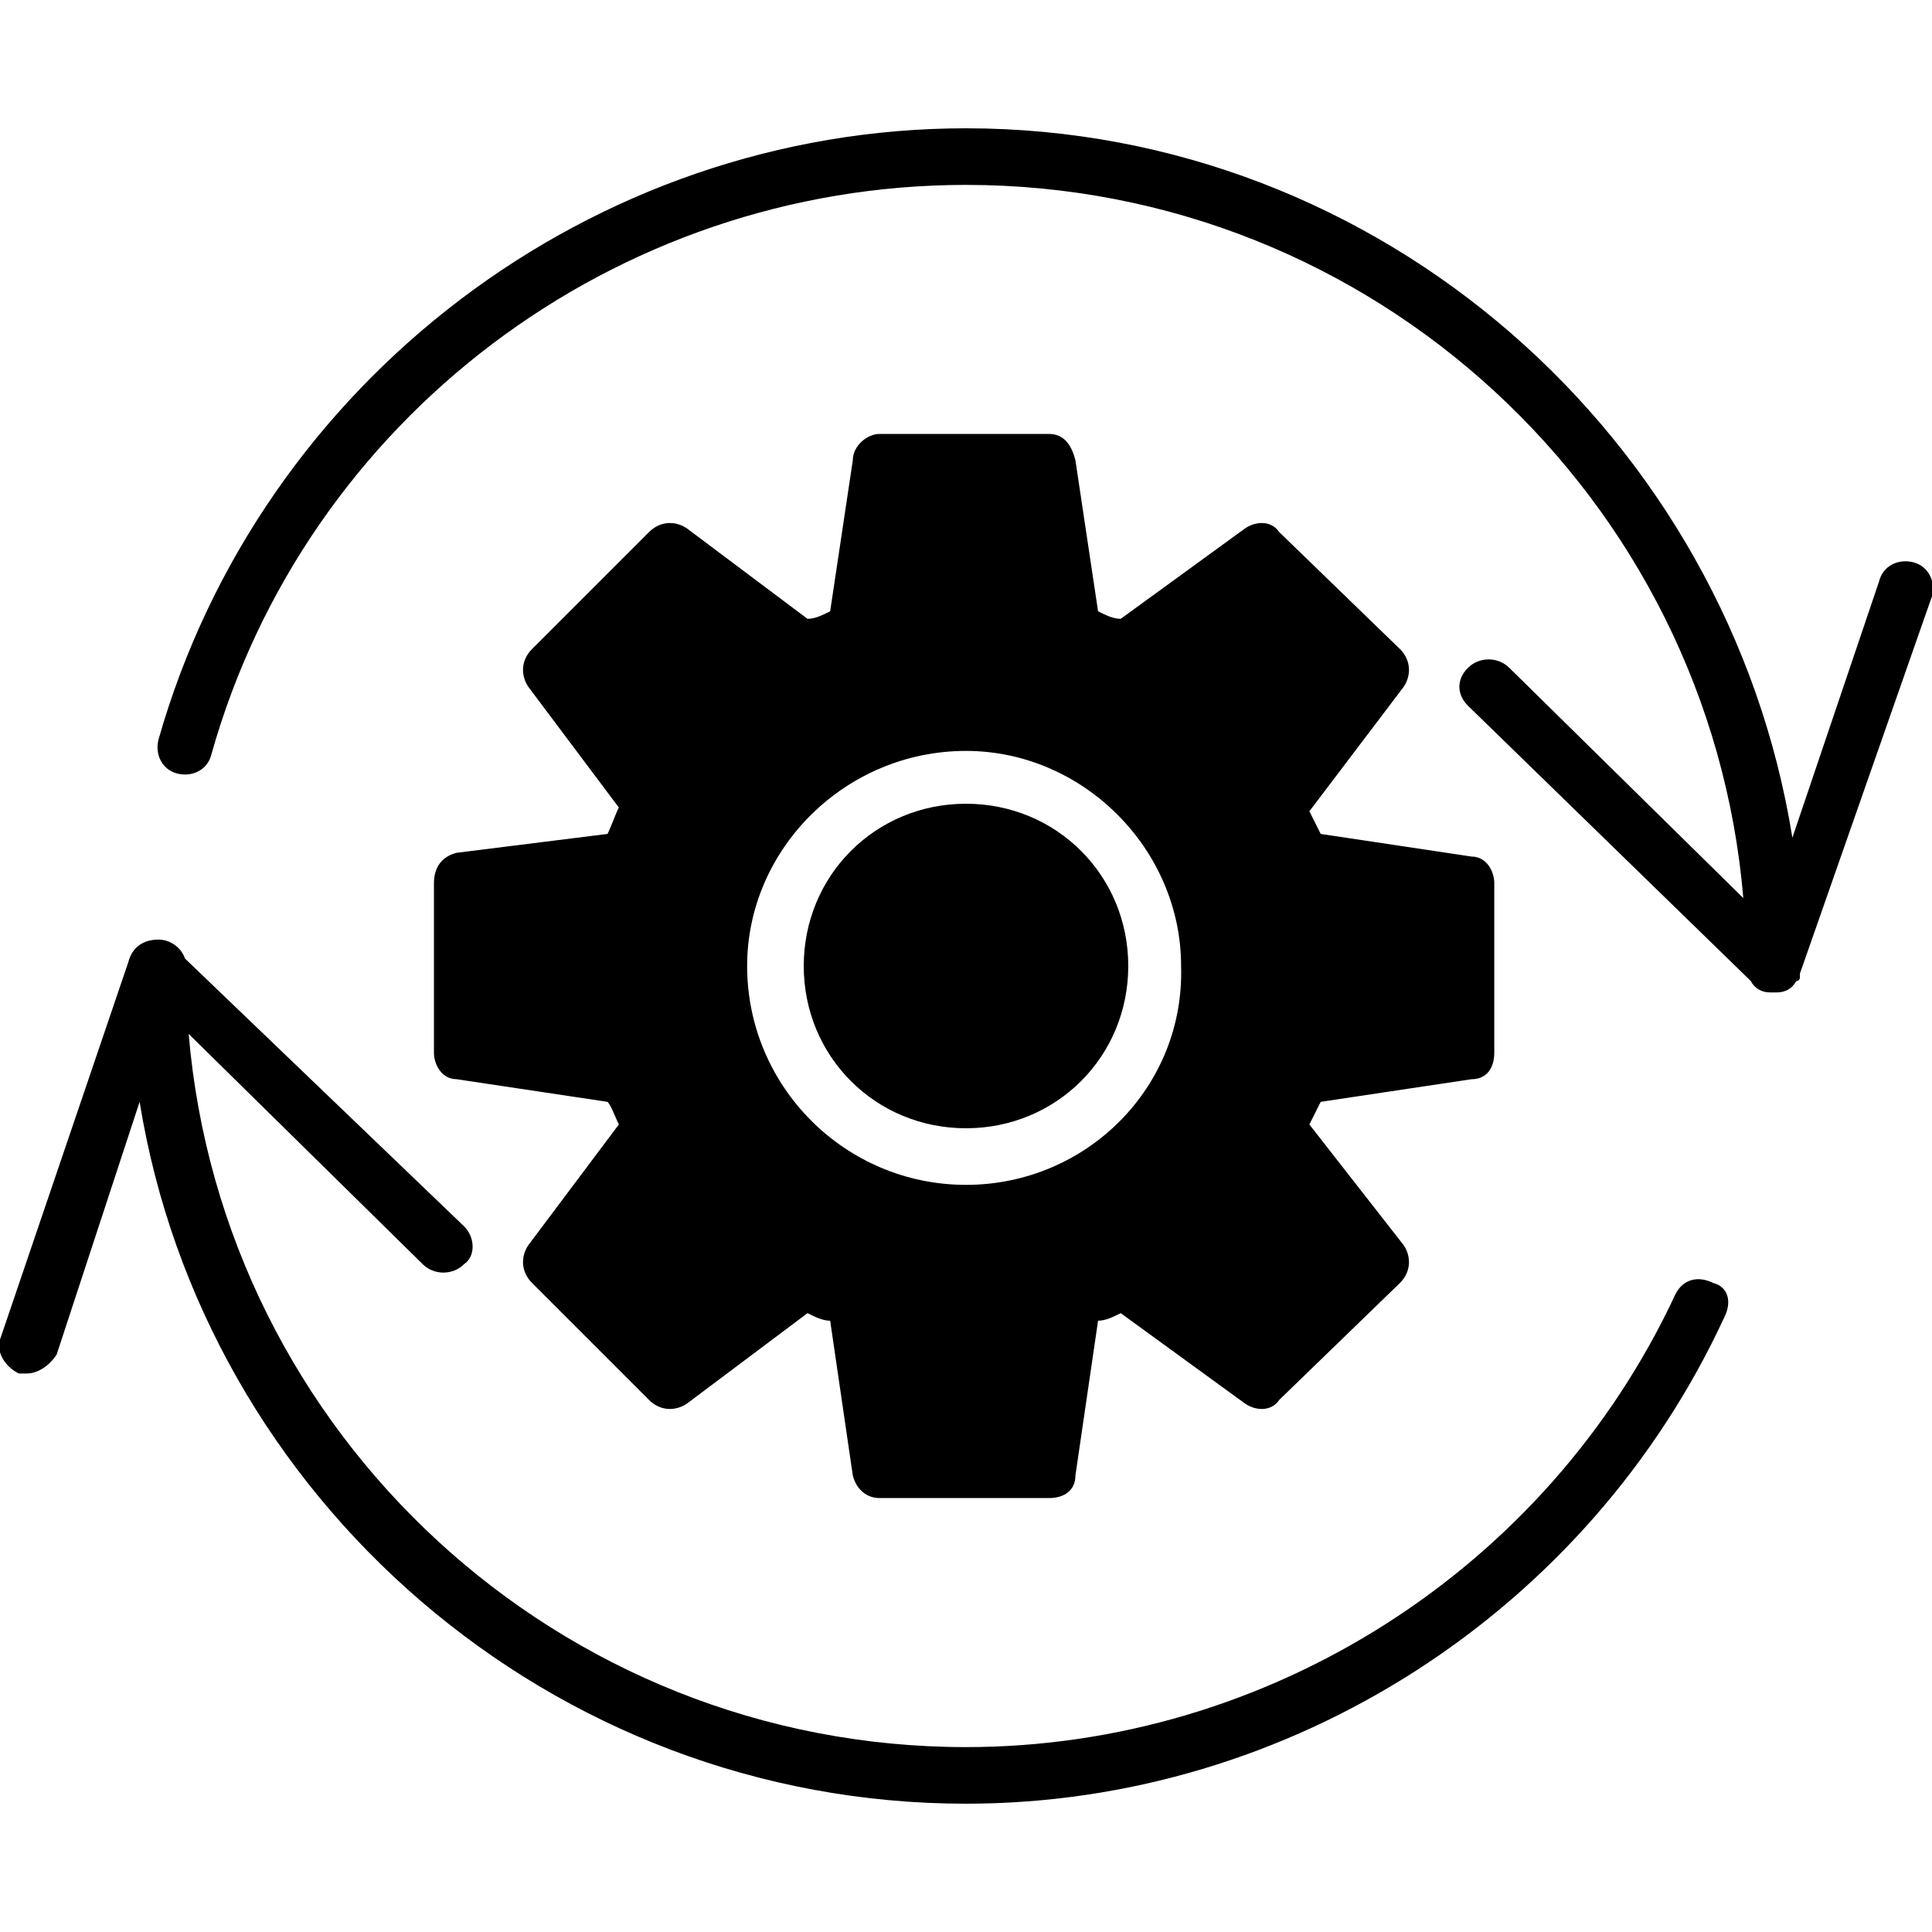
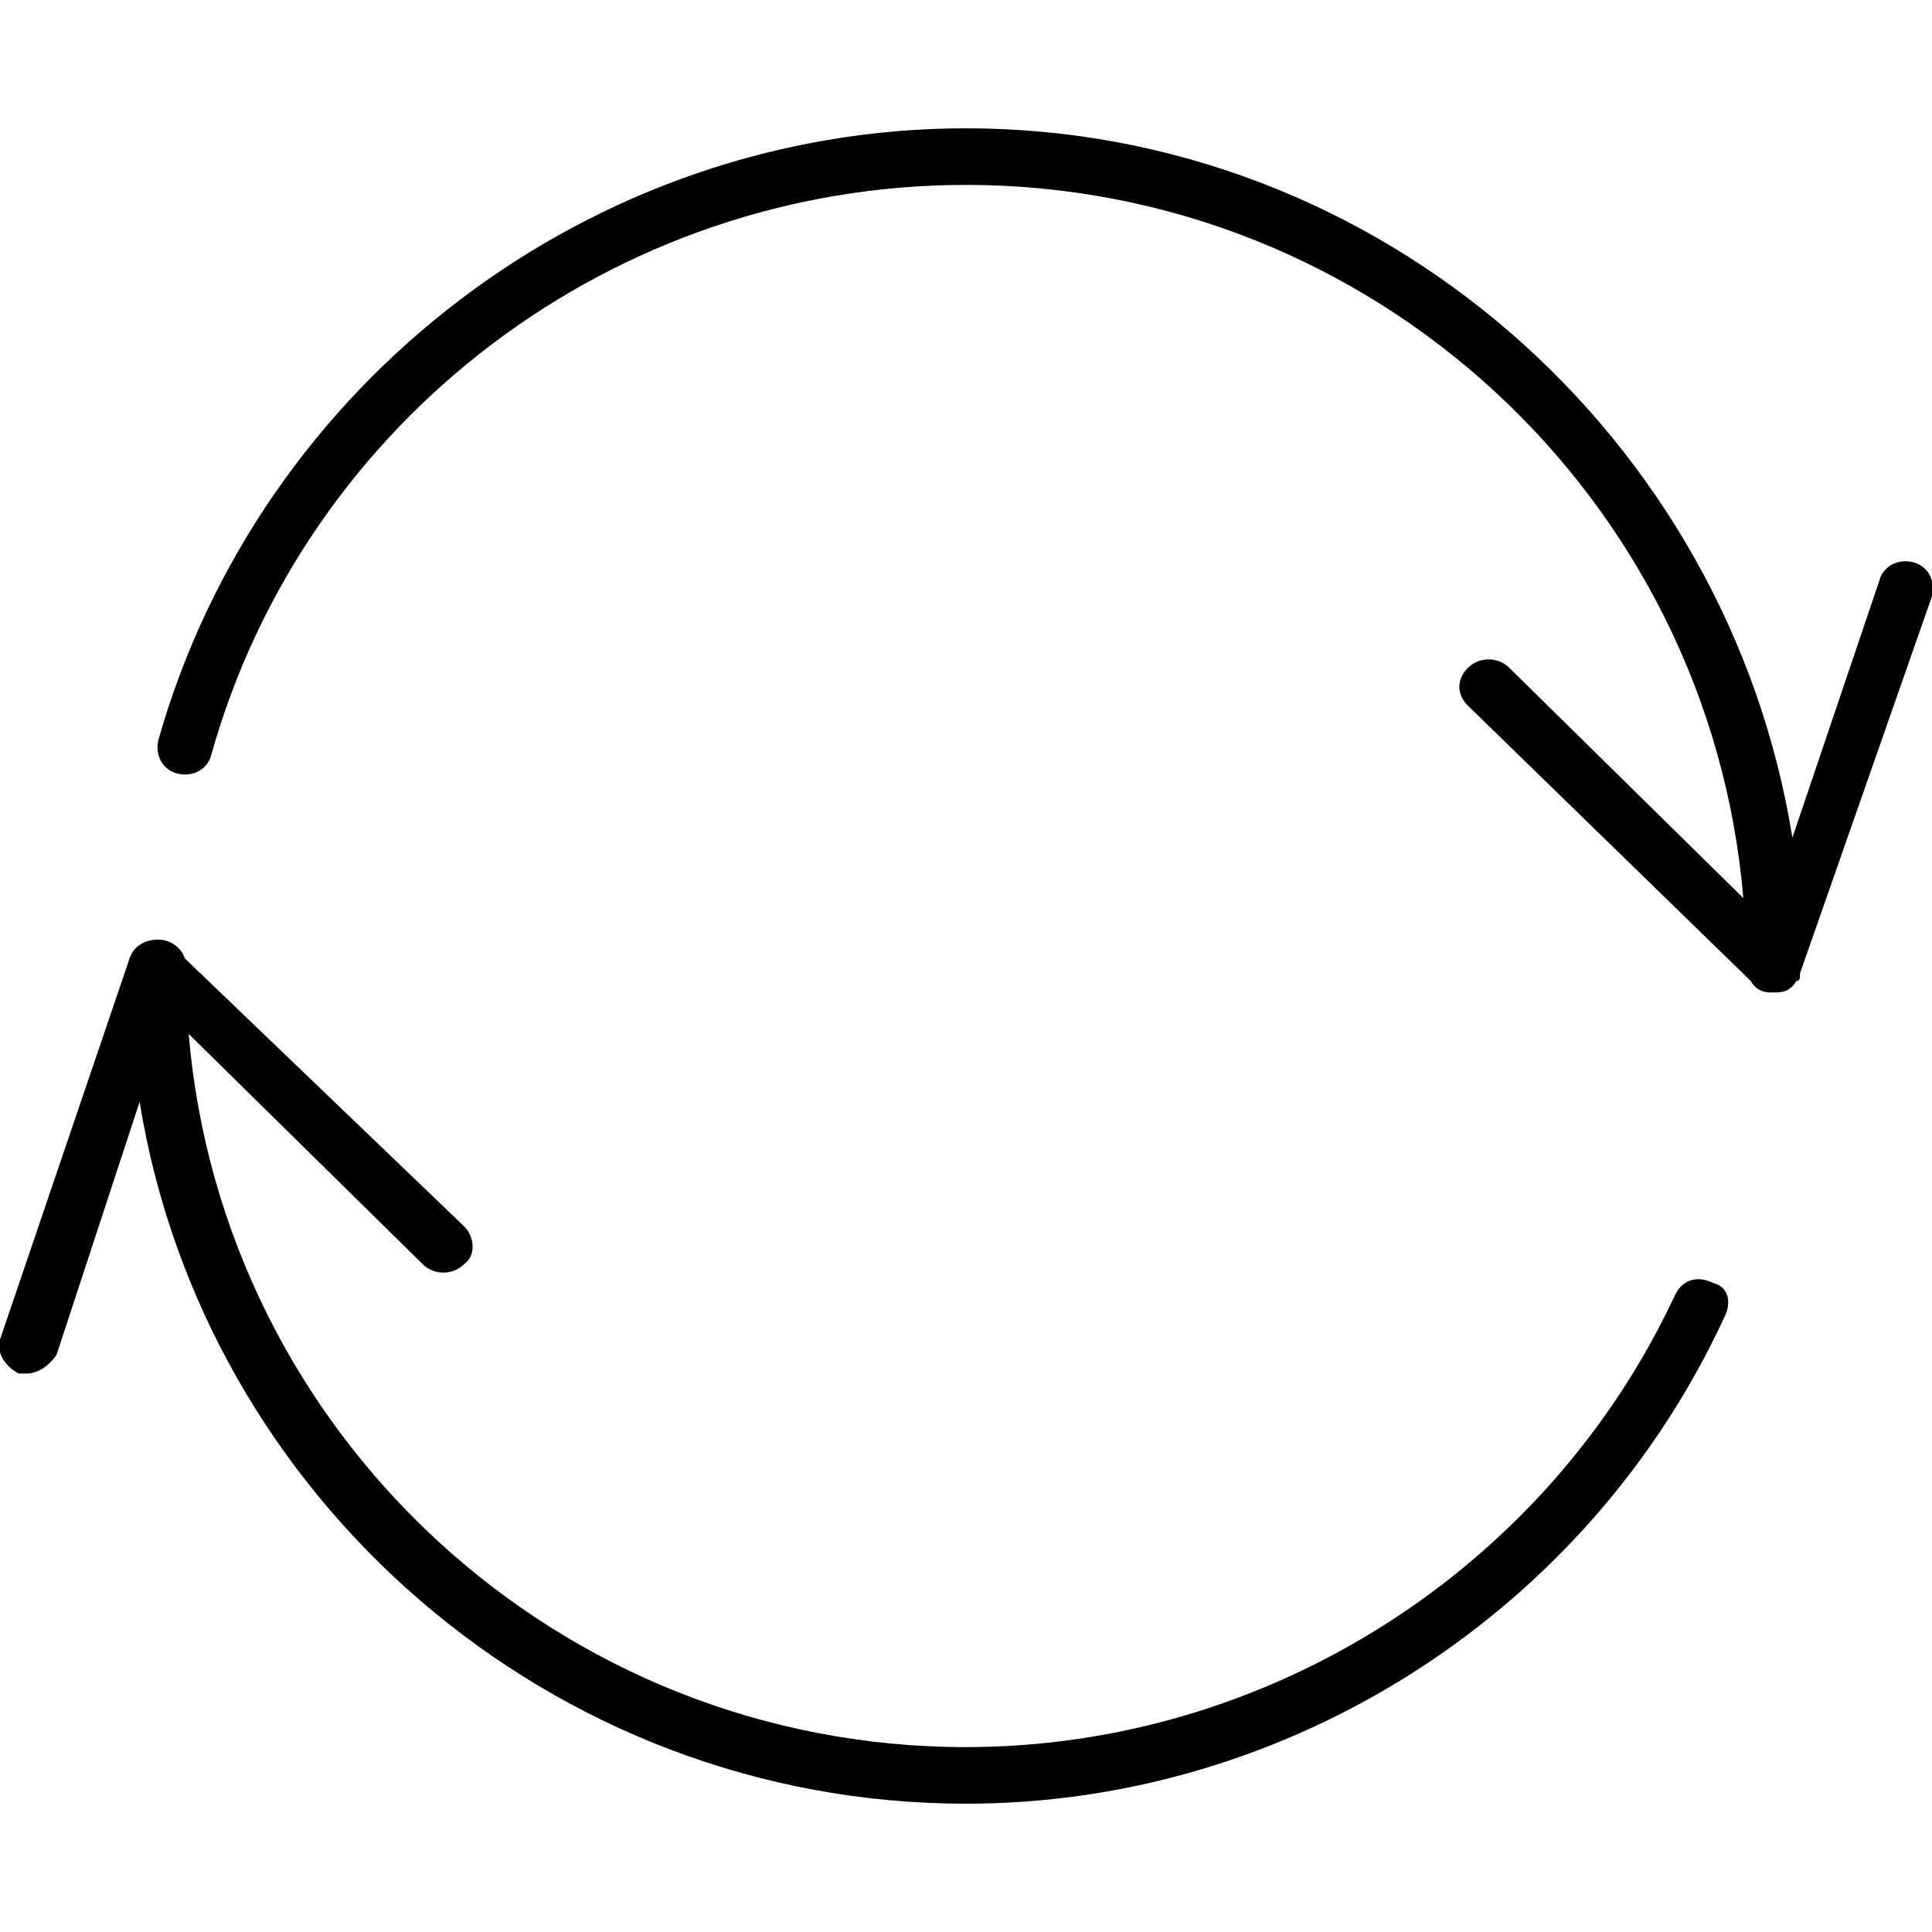
<svg xmlns="http://www.w3.org/2000/svg" xml:space="preserve" width="512px" height="512px" version="1.1" style="shape-rendering:geometricPrecision; text-rendering:geometricPrecision; image-rendering:optimizeQuality; fill-rule:evenodd; clip-rule:evenodd" viewBox="0 0 512 512">
  <defs>
    <style type="text/css">
   
    .fil0 {fill:black}
   
  </style>
  </defs>
  <g id="Layer_x0020_1">
    <path class="fil0" d="M470 263l0 0 0 0 0 0 0 0 0 0 0 0 0 0 0 0 0 0 0 0 0 0 0 0 0 0 0 0 -1 0 0 0c-2,0 -4,-1 -5,-3l-75 -73c-3,-3 -3,-7 0,-10 3,-3 8,-3 11,0l62 61c-9,-106 -98,-189 -206,-189 -93,0 -175,62 -200,151 -1,4 -5,6 -9,5 -4,-1 -6,-5 -5,-9 27,-95 115,-162 214,-162 110,0 202,82 219,188l23 -68c1,-4 5,-6 9,-5 4,1 6,5 5,9l-35 100 0 0 0 1 0 0c0,0 0,1 -1,1l0 0 0 0 0 0c-1,2 -3,3 -5,3l0 0c0,0 0,0 0,0l0 0 -1 0 0 0 0 0z" />
    <path class="fil0" d="M256 478c-110,0 -202,-81 -219,-186l-22 67c-2,3 -5,5 -8,5 0,0 -1,0 -2,0 -4,-2 -6,-6 -5,-9l34 -100c1,-4 4,-6 8,-6 3,0 6,2 7,5l74 71c3,3 3,8 0,10 -3,3 -8,3 -11,0l-62 -61c9,106 98,189 206,189 80,0 154,-47 188,-120 2,-4 6,-5 10,-3 4,1 5,5 3,9 -36,78 -115,129 -201,129z" />
-     <path class="fil0" d="M278 397l-45 0c-3,0 -6,-2 -7,-6l-6 -41c-2,0 -4,-1 -6,-2l-32 24c-3,2 -7,2 -10,-1l-31 -31c-3,-3 -3,-7 -1,-10l24 -32c-1,-2 -2,-5 -3,-6l-40 -6c-4,0 -6,-4 -6,-7l0 -45c0,-4 2,-7 6,-8l40 -5c1,-2 2,-5 3,-7l-24 -32c-2,-3 -2,-7 1,-10l31 -31c3,-3 7,-3 10,-1l32 24c2,0 4,-1 6,-2l6 -40c0,-4 4,-7 7,-7l45 0c4,0 6,3 7,7l6 40c2,1 4,2 6,2l33 -24c3,-2 7,-2 9,1l32 31c3,3 3,7 1,10l-25 33c1,2 2,4 3,6l40 6c4,0 6,4 6,7l0 45c0,4 -2,7 -6,7l-40 6c-1,2 -2,4 -3,6l25 32c2,3 2,7 -1,10l-32 31c-2,3 -6,3 -9,1l-33 -24c-2,1 -4,2 -6,2l-6 41c0,4 -3,6 -7,6zm-22 -83c-32,0 -58,-26 -58,-58 0,-31 26,-57 58,-57 31,0 57,26 57,57 1,32 -25,58 -57,58zm0 -101c-24,0 -43,19 -43,43 0,24 19,43 43,43 24,0 43,-19 43,-43 0,-24 -19,-43 -43,-43z" />
  </g>
</svg>